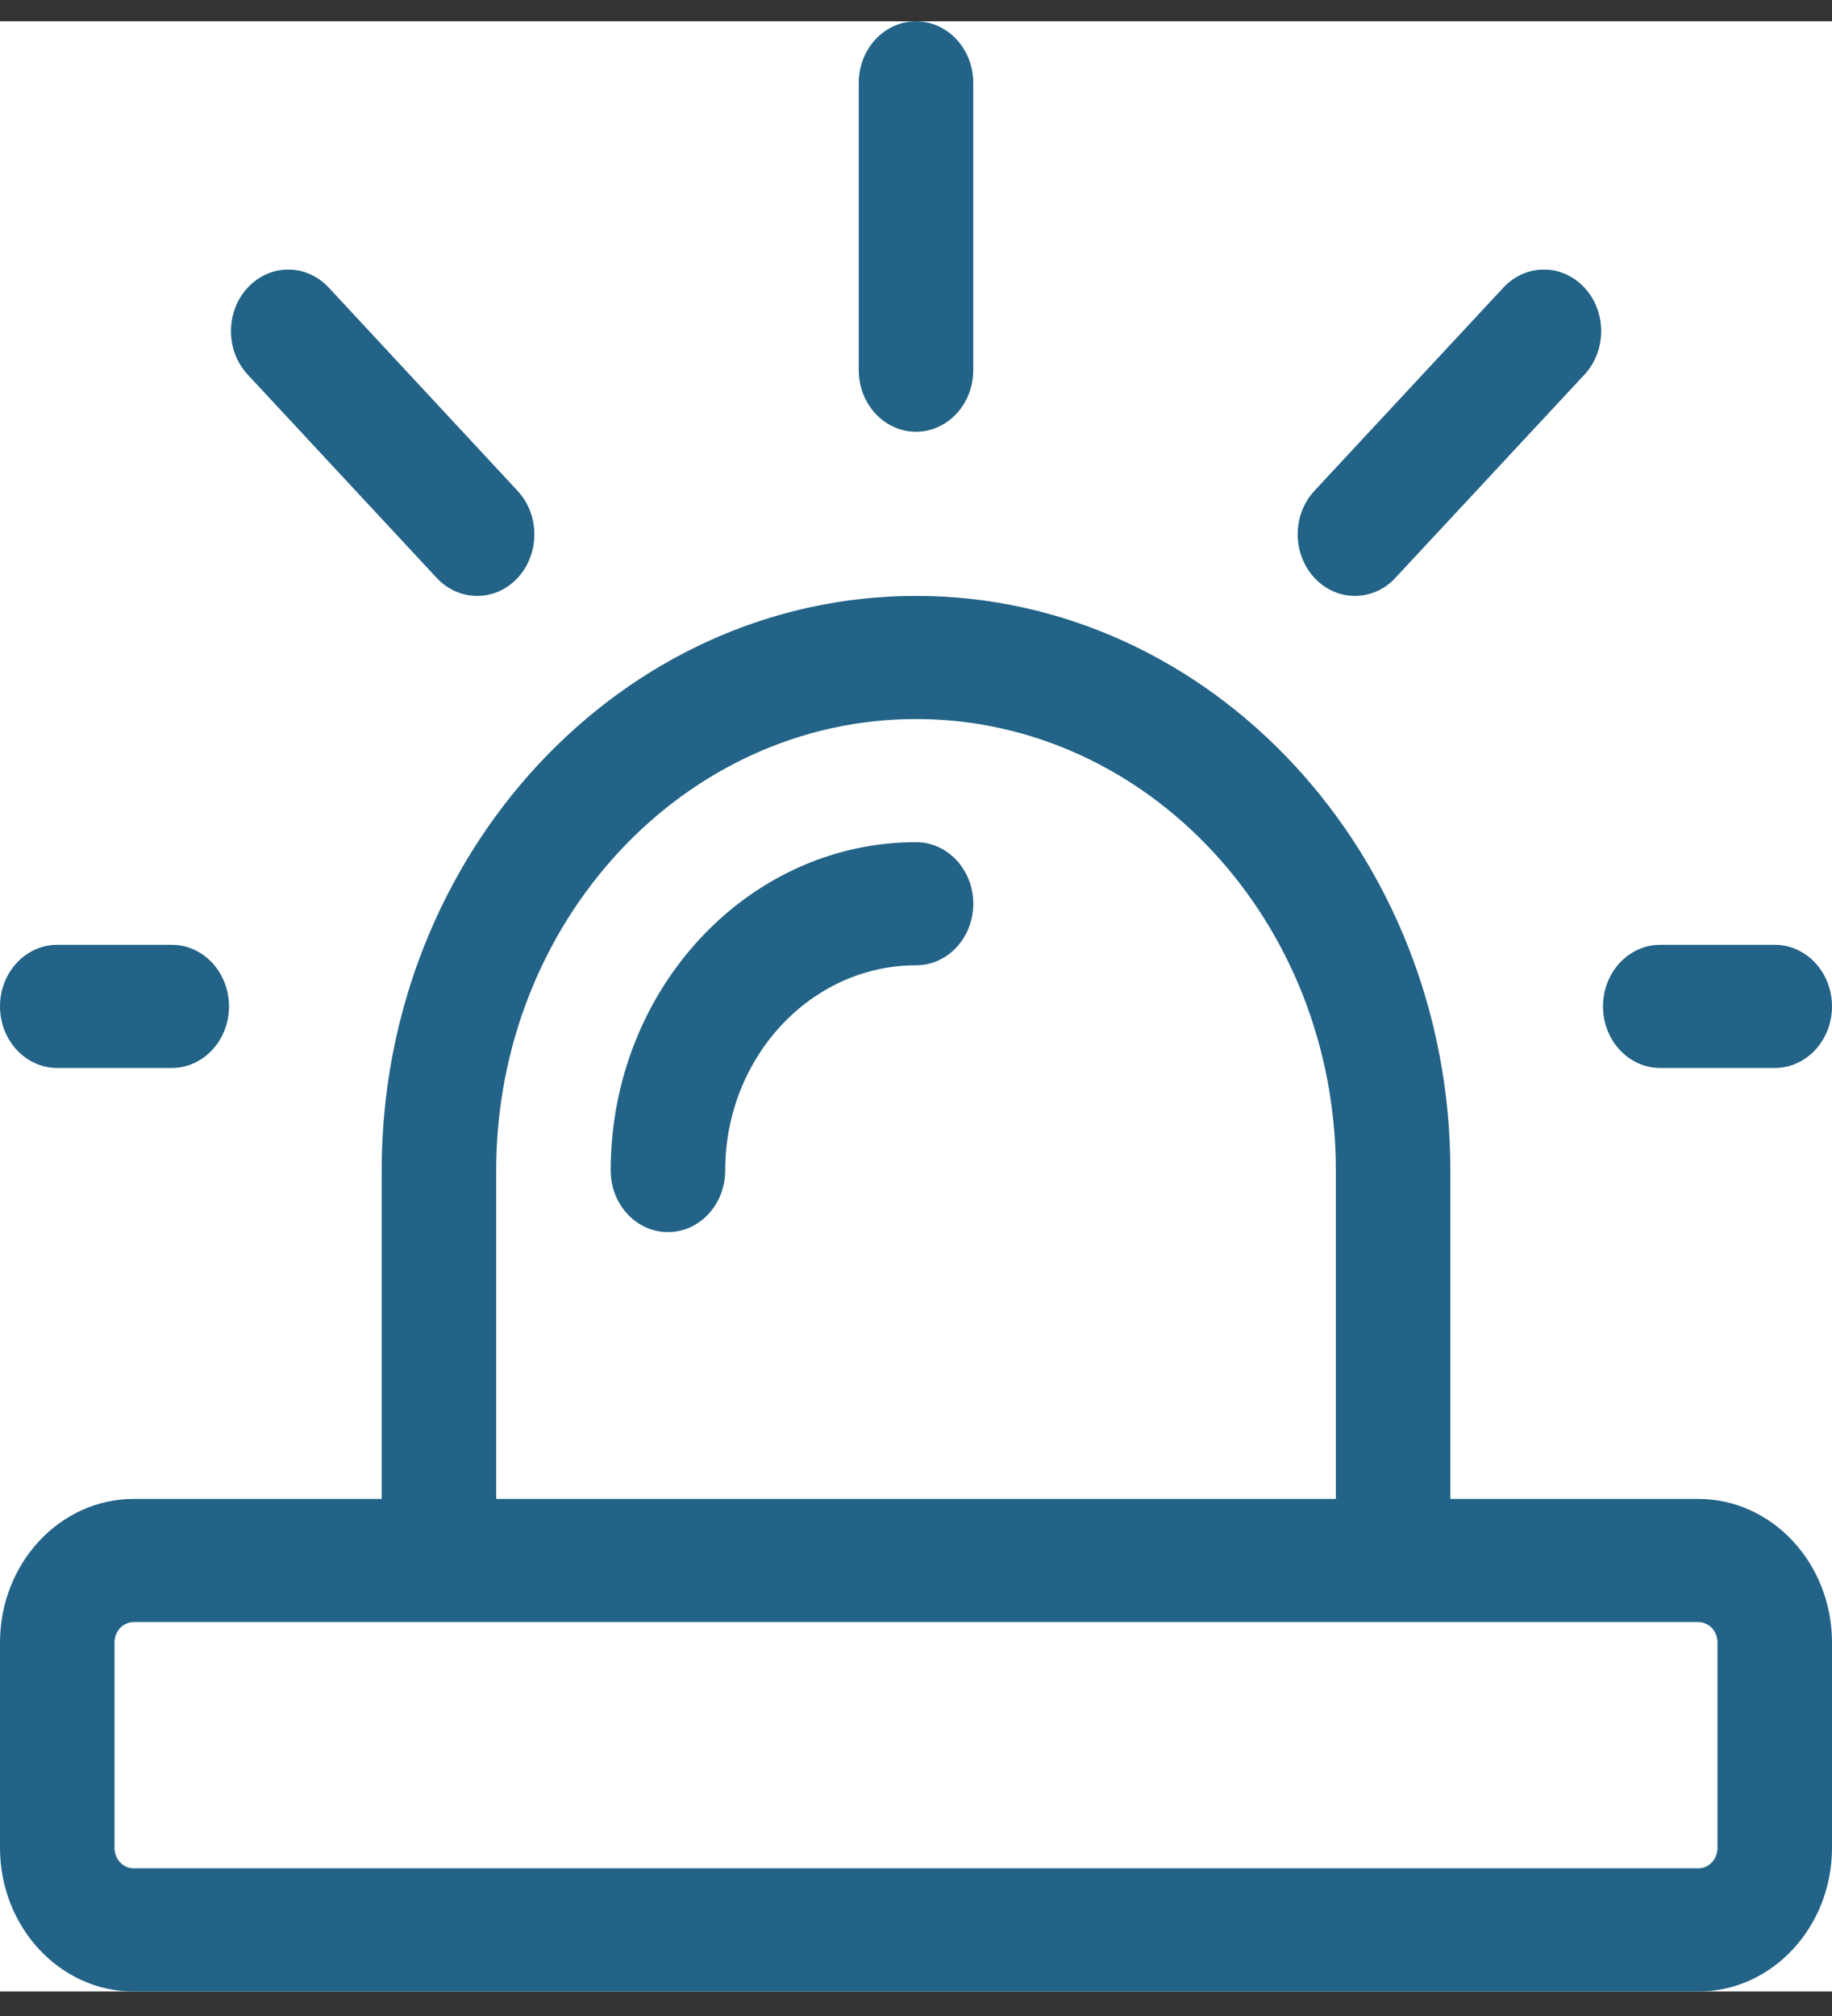
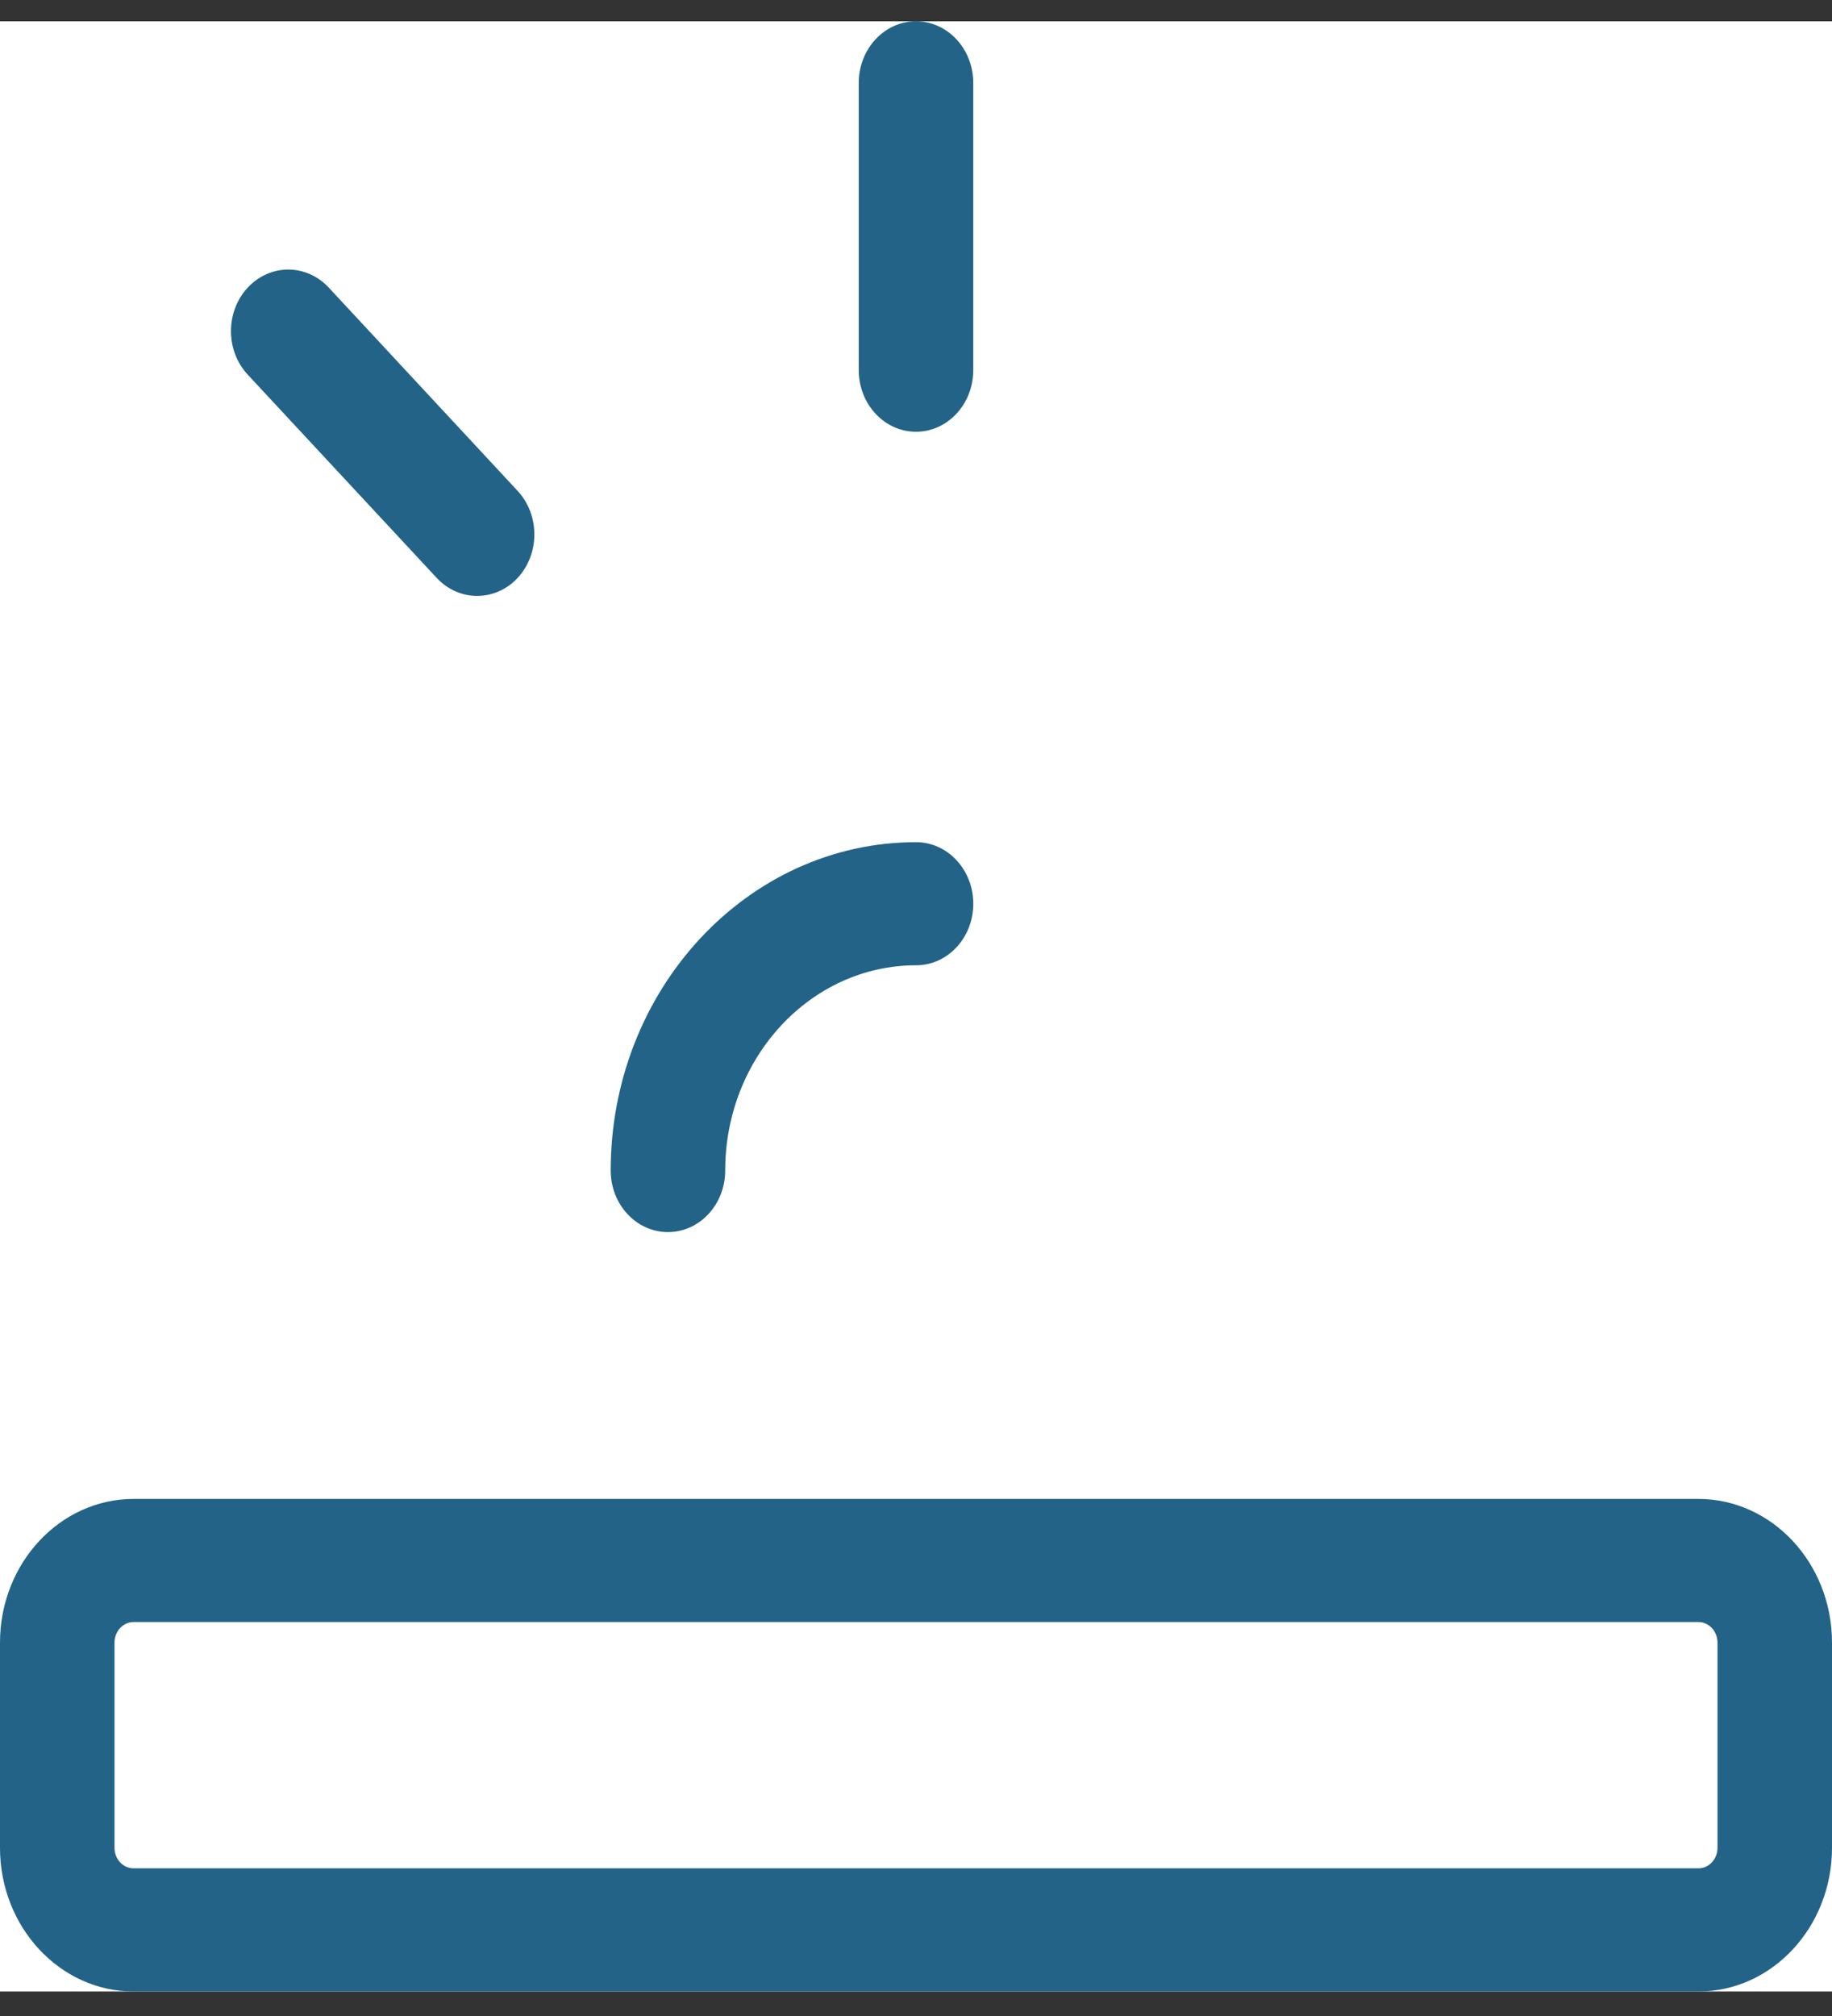
<svg xmlns="http://www.w3.org/2000/svg" width="40" height="44" viewBox="0 0 40 44" fill="none">
  <rect x="0" y="0" width="40" height="44" fill="#333333" stroke="none" />
  <g clip-path="url(#clip0_3172_9010)">
    <rect width="40" height="43" transform="translate(0 0.465)" fill="white" />
    <path d="M37.083 43.465H2.917C1.308 43.465 0 42.058 0 40.329V35.85C0 34.121 1.308 32.715 2.917 32.715H37.083C38.692 32.715 40 34.121 40 35.85V40.329C40 42.058 38.692 43.465 37.083 43.465ZM2.917 35.402C2.687 35.402 2.5 35.603 2.5 35.85V40.329C2.5 40.577 2.687 40.777 2.917 40.777H37.083C37.313 40.777 37.5 40.577 37.5 40.329V35.85C37.5 35.603 37.313 35.402 37.083 35.402H2.917Z" fill="#226387" />
-     <path d="M30.417 34.954C29.727 34.954 29.167 34.352 29.167 33.61V25.547C29.167 20.113 25.054 15.693 20.001 15.693C14.947 15.693 10.834 20.113 10.834 25.547V33.61C10.834 34.352 10.274 34.954 9.584 34.954C8.894 34.954 8.334 34.352 8.334 33.61V25.547C8.334 18.632 13.569 13.006 20.001 13.006C26.432 13.006 31.667 18.632 31.667 25.547V33.61C31.667 34.352 31.107 34.954 30.417 34.954Z" fill="#226387" />
-     <path d="M14.584 26.891C13.894 26.891 13.334 26.289 13.334 25.547C13.334 21.595 16.324 18.381 20.001 18.381C20.691 18.381 21.251 18.983 21.251 19.725C21.251 20.466 20.691 21.068 20.001 21.068C17.702 21.068 15.834 23.079 15.834 25.547C15.834 26.289 15.274 26.891 14.584 26.891Z" fill="#226387" />
+     <path d="M14.584 26.891C13.894 26.891 13.334 26.289 13.334 25.547C13.334 21.595 16.324 18.381 20.001 18.381C20.691 18.381 21.251 18.983 21.251 19.725C21.251 20.466 20.691 21.068 20.001 21.068C17.702 21.068 15.834 23.079 15.834 25.547C15.834 26.289 15.274 26.891 14.584 26.891" fill="#226387" />
    <path d="M20 9.423C19.31 9.423 18.75 8.821 18.75 8.079V1.809C18.75 1.067 19.31 0.465 20 0.465C20.69 0.465 21.25 1.067 21.25 1.809V8.079C21.25 8.821 20.69 9.423 20 9.423Z" fill="#226387" />
-     <path d="M29.584 13.006C29.264 13.006 28.944 12.875 28.7 12.612C28.212 12.087 28.212 11.236 28.7 10.711L32.825 6.277C33.314 5.752 34.105 5.752 34.594 6.277C35.082 6.801 35.082 7.653 34.594 8.177L30.467 12.612C30.224 12.875 29.904 13.006 29.584 13.006Z" fill="#226387" />
    <path d="M10.418 13.006C10.098 13.006 9.778 12.875 9.534 12.612L5.409 8.177C4.921 7.653 4.921 6.801 5.409 6.277C5.898 5.752 6.689 5.752 7.178 6.277L11.301 10.713C11.789 11.238 11.789 12.089 11.301 12.614C11.058 12.875 10.738 13.006 10.418 13.006Z" fill="#226387" />
-     <path d="M3.75 23.309H1.25C0.56 23.309 0 22.707 0 21.965C0 21.223 0.56 20.621 1.25 20.621H3.75C4.44 20.621 5 21.223 5 21.965C5 22.707 4.44 23.309 3.75 23.309Z" fill="#226387" />
-     <path d="M38.75 23.309H36.25C35.56 23.309 35 22.707 35 21.965C35 21.223 35.56 20.621 36.25 20.621H38.75C39.44 20.621 40 21.223 40 21.965C40 22.707 39.44 23.309 38.75 23.309Z" fill="#226387" />
  </g>
  <defs>
    <clipPath id="clip0_3172_9010">
      <rect width="40" height="43" fill="white" transform="translate(0 0.465)" />
    </clipPath>
  </defs>
</svg>